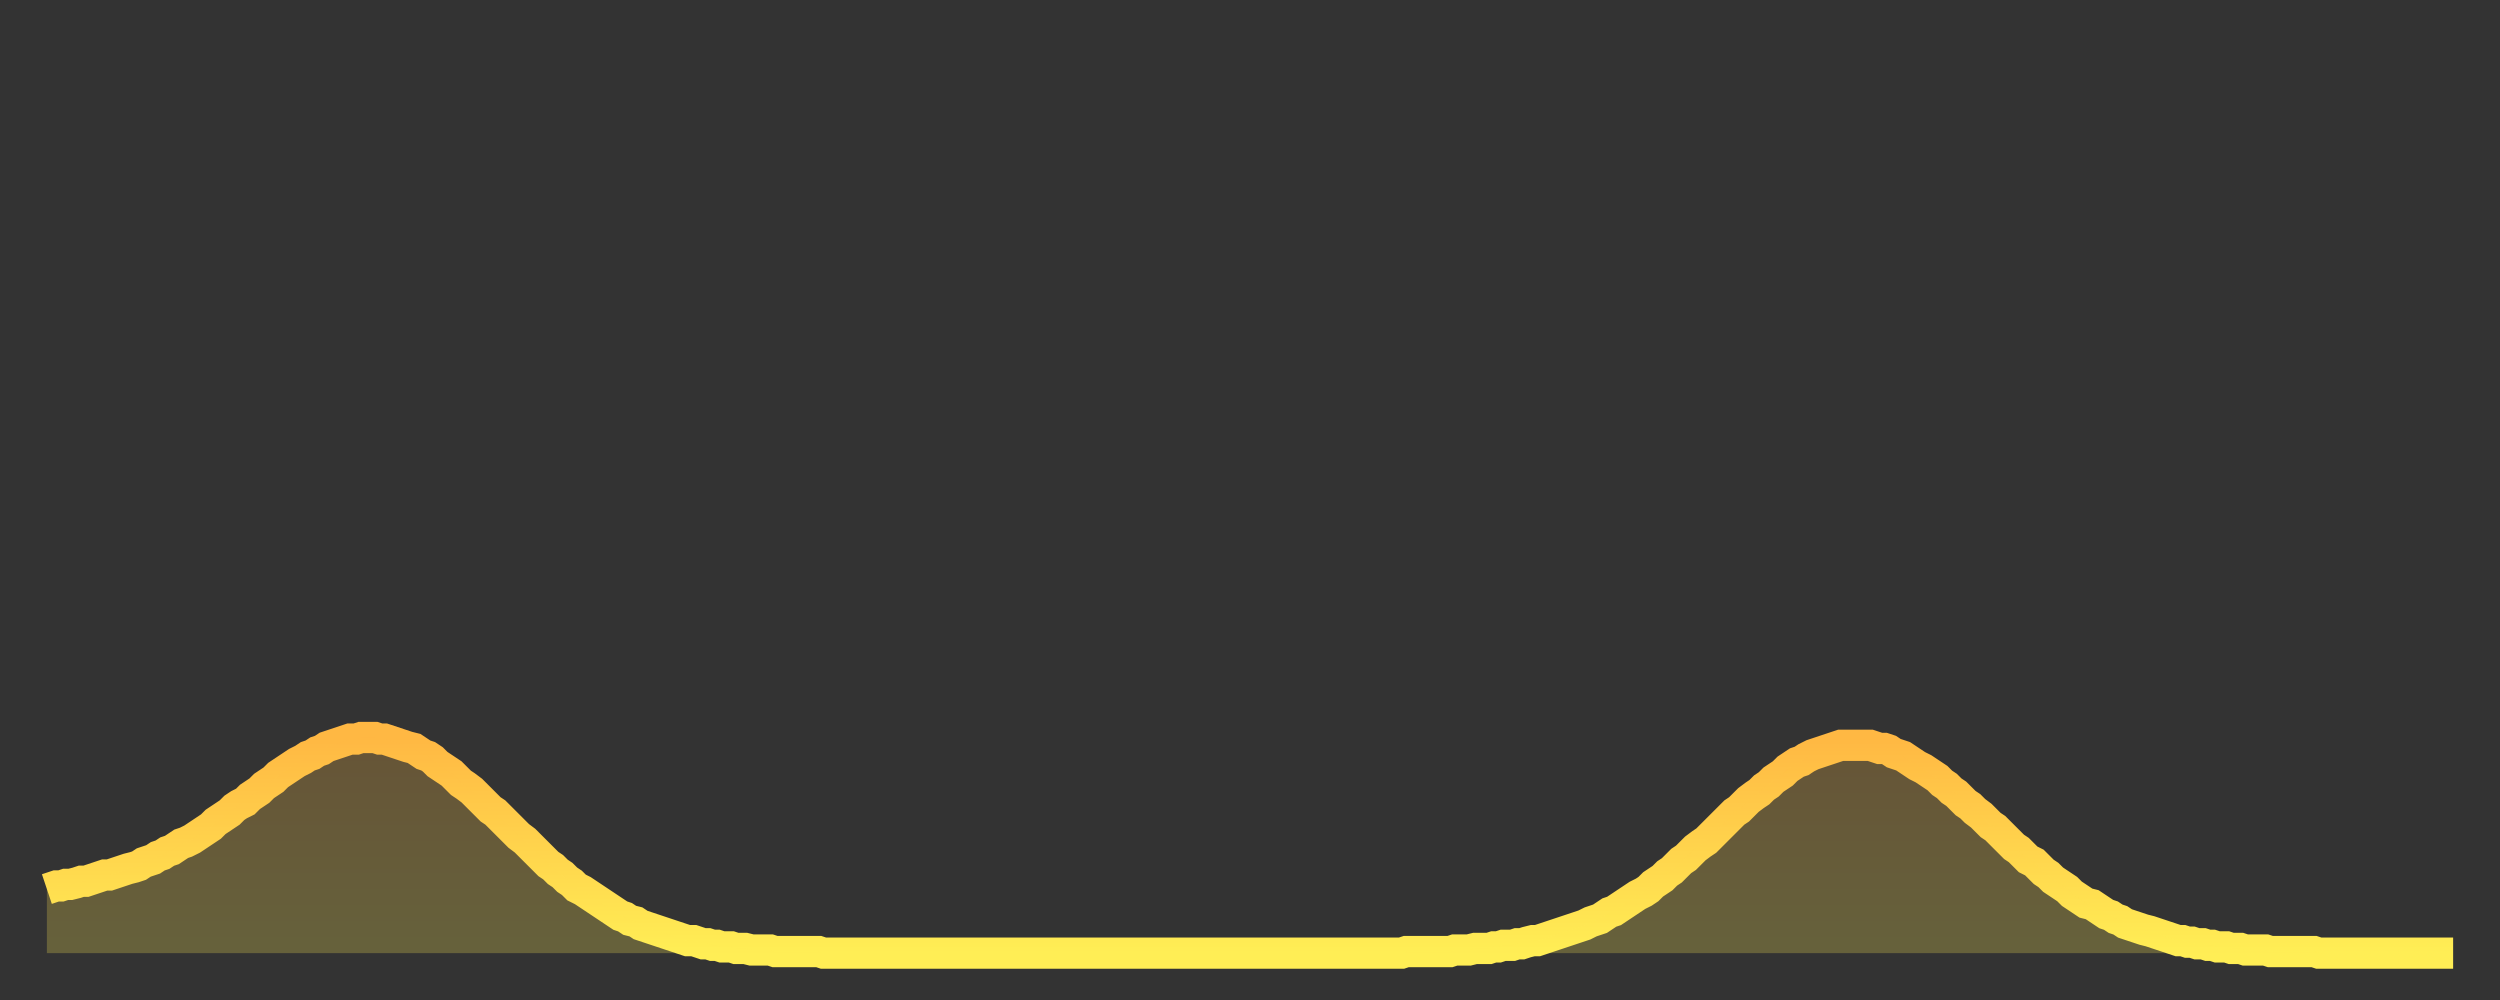
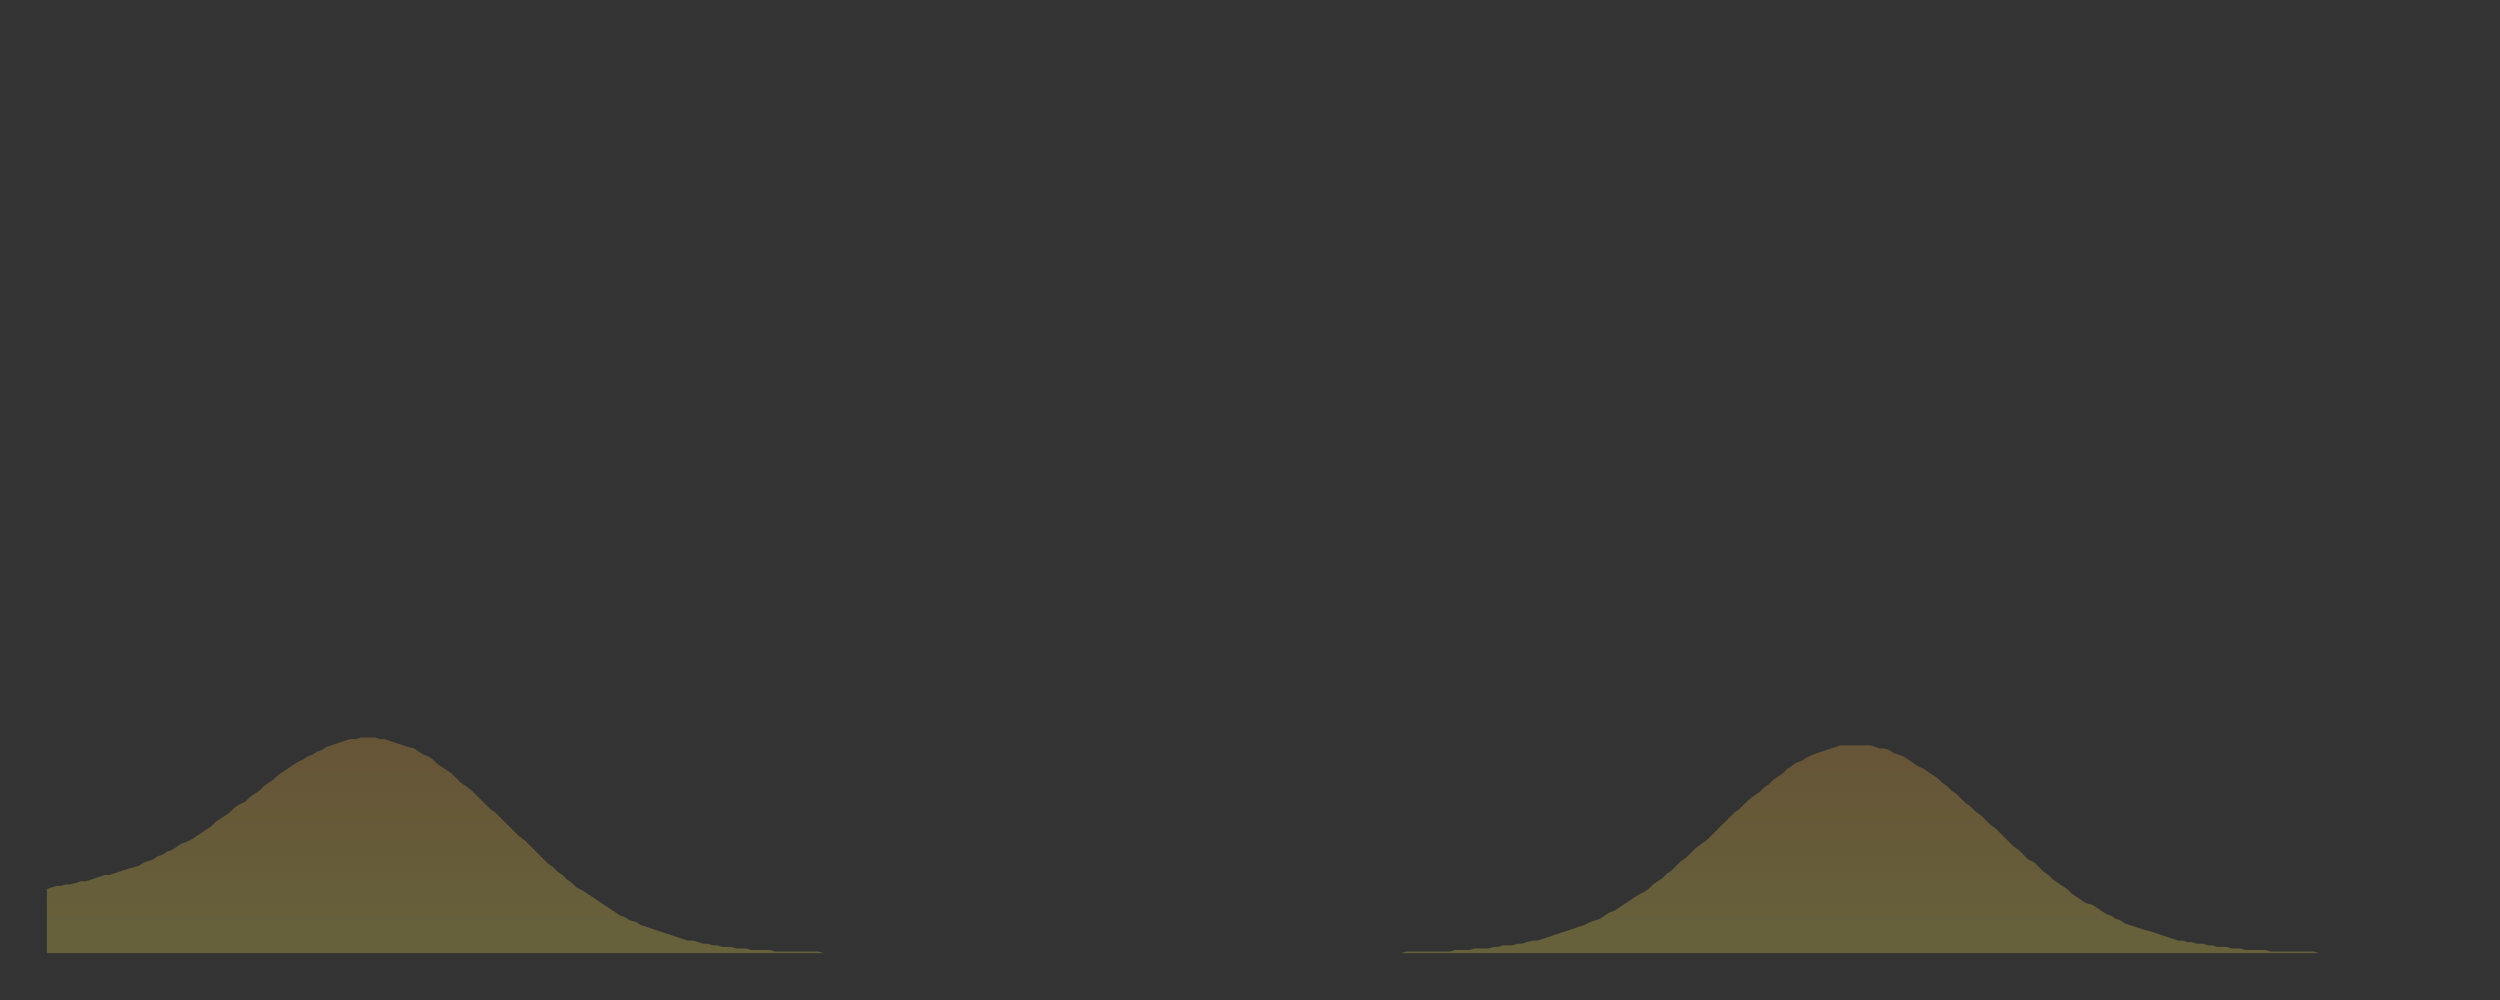
<svg xmlns="http://www.w3.org/2000/svg" baseProfile="full" height="64" version="1.1" width="160">
  <rect width="100%" height="100%" fill="#333333" stroke="none" />
  <defs>
    <linearGradient id="id3289068" x1="0" x2="0" y1="0" y2="1">
      <stop offset="0%" stop-color="#ffb843" />
      <stop offset="50%" stop-color="#ffd34c" />
      <stop offset="100%" stop-color="#ffee55" />
    </linearGradient>
  </defs>
  <g transform="translate(3,3)">
    <g>
-       <path d="M 0.0 53.9 0.3 53.8 0.6 53.7 0.9 53.7 1.2 53.6 1.5 53.6 1.9 53.5 2.2 53.4 2.5 53.4 2.8 53.3 3.1 53.2 3.4 53.1 3.7 53.0 4.0 53.0 4.3 52.9 4.6 52.8 4.9 52.7 5.2 52.6 5.6 52.5 5.9 52.4 6.2 52.2 6.5 52.1 6.8 52.0 7.1 51.8 7.4 51.7 7.7 51.5 8.0 51.4 8.3 51.2 8.6 51.0 8.9 50.9 9.3 50.7 9.6 50.5 9.9 50.3 10.2 50.1 10.5 49.9 10.8 49.6 11.1 49.4 11.4 49.2 11.7 49.0 12.0 48.7 12.3 48.5 12.7 48.3 13.0 48.0 13.3 47.8 13.6 47.6 13.9 47.3 14.2 47.1 14.5 46.9 14.8 46.6 15.1 46.4 15.4 46.2 15.7 46.0 16.0 45.8 16.4 45.6 16.7 45.4 17.0 45.3 17.3 45.1 17.6 45.0 17.9 44.8 18.2 44.7 18.5 44.6 18.8 44.5 19.1 44.4 19.4 44.3 19.8 44.3 20.1 44.2 20.4 44.2 20.7 44.2 21.0 44.2 21.3 44.3 21.6 44.3 21.9 44.4 22.2 44.5 22.5 44.6 22.8 44.7 23.1 44.8 23.5 44.9 23.8 45.1 24.1 45.3 24.4 45.4 24.7 45.6 25.0 45.9 25.3 46.1 25.6 46.3 25.9 46.5 26.2 46.8 26.5 47.1 26.8 47.3 27.2 47.6 27.5 47.9 27.8 48.2 28.1 48.5 28.4 48.8 28.7 49.0 29.0 49.3 29.3 49.6 29.6 49.9 29.9 50.2 30.2 50.5 30.6 50.8 30.9 51.1 31.2 51.4 31.5 51.7 31.8 52.0 32.1 52.3 32.4 52.5 32.7 52.8 33.0 53.0 33.3 53.3 33.6 53.5 33.9 53.8 34.3 54.0 34.6 54.2 34.9 54.4 35.2 54.6 35.5 54.8 35.8 55.0 36.1 55.2 36.4 55.4 36.7 55.6 37.0 55.7 37.3 55.9 37.7 56.0 38.0 56.2 38.3 56.3 38.6 56.4 38.9 56.5 39.2 56.6 39.5 56.7 39.8 56.8 40.1 56.9 40.4 57.0 40.7 57.1 41.0 57.2 41.4 57.2 41.7 57.3 42.0 57.4 42.3 57.4 42.6 57.5 42.9 57.5 43.2 57.6 43.5 57.6 43.8 57.6 44.1 57.7 44.4 57.7 44.7 57.7 45.1 57.8 45.4 57.8 45.7 57.8 46.0 57.8 46.3 57.8 46.6 57.9 46.9 57.9 47.2 57.9 47.5 57.9 47.8 57.9 48.1 57.9 48.5 57.9 48.8 57.9 49.1 57.9 49.4 57.9 49.7 58.0 50.0 58.0 50.3 58.0 50.6 58.0 50.9 58.0 51.2 58.0 51.5 58.0 51.8 58.0 52.2 58.0 52.5 58.0 52.8 58.0 53.1 58.0 53.4 58.0 53.7 58.0 54.0 58.0 54.3 58.0 54.6 58.0 54.9 58.0 55.2 58.0 55.6 58.0 55.9 58.0 56.2 58.0 56.5 58.0 56.8 58.0 57.1 58.0 57.4 58.0 57.7 58.0 58.0 58.0 58.3 58.0 58.6 58.0 58.9 58.0 59.3 58.0 59.6 58.0 59.9 58.0 60.2 58.0 60.5 58.0 60.8 58.0 61.1 58.0 61.4 58.0 61.7 58.0 62.0 58.0 62.3 58.0 62.6 58.0 63.0 58.0 63.3 58.0 63.6 58.0 63.9 58.0 64.2 58.0 64.5 58.0 64.8 58.0 65.1 58.0 65.4 58.0 65.7 58.0 66.0 58.0 66.4 58.0 66.7 58.0 67.0 58.0 67.3 58.0 67.6 58.0 67.9 58.0 68.2 58.0 68.5 58.0 68.8 58.0 69.1 58.0 69.4 58.0 69.7 58.0 70.1 58.0 70.4 58.0 70.7 58.0 71.0 58.0 71.3 58.0 71.6 58.0 71.9 58.0 72.2 58.0 72.5 58.0 72.8 58.0 73.1 58.0 73.5 58.0 73.8 58.0 74.1 58.0 74.4 58.0 74.7 58.0 75.0 58.0 75.3 58.0 75.6 58.0 75.9 58.0 76.2 58.0 76.5 58.0 76.8 58.0 77.2 58.0 77.5 58.0 77.8 58.0 78.1 58.0 78.4 58.0 78.7 58.0 79.0 58.0 79.3 58.0 79.6 58.0 79.9 58.0 80.2 58.0 80.5 58.0 80.9 58.0 81.2 58.0 81.5 58.0 81.8 58.0 82.1 58.0 82.4 58.0 82.7 58.0 83.0 58.0 83.3 58.0 83.6 58.0 83.9 58.0 84.3 58.0 84.6 58.0 84.9 58.0 85.2 58.0 85.5 58.0 85.8 58.0 86.1 58.0 86.4 58.0 86.7 58.0 87.0 57.9 87.3 57.9 87.6 57.9 88.0 57.9 88.3 57.9 88.6 57.9 88.9 57.9 89.2 57.9 89.5 57.9 89.8 57.9 90.1 57.8 90.4 57.8 90.7 57.8 91.0 57.8 91.4 57.7 91.7 57.7 92.0 57.7 92.3 57.7 92.6 57.6 92.9 57.6 93.2 57.5 93.5 57.5 93.8 57.5 94.1 57.4 94.4 57.4 94.7 57.3 95.1 57.2 95.4 57.2 95.7 57.1 96.0 57.0 96.3 56.9 96.6 56.8 96.9 56.7 97.2 56.6 97.5 56.5 97.8 56.4 98.1 56.3 98.4 56.2 98.8 56.0 99.1 55.9 99.4 55.8 99.7 55.6 100.0 55.4 100.3 55.3 100.6 55.1 100.9 54.9 101.2 54.7 101.5 54.5 101.8 54.3 102.2 54.1 102.5 53.9 102.8 53.6 103.1 53.4 103.4 53.2 103.7 52.9 104.0 52.7 104.3 52.4 104.6 52.1 104.9 51.9 105.2 51.6 105.5 51.3 105.9 51.0 106.2 50.8 106.5 50.5 106.8 50.2 107.1 49.9 107.4 49.6 107.7 49.3 108.0 49.0 108.3 48.8 108.6 48.5 108.9 48.2 109.3 47.9 109.6 47.7 109.9 47.4 110.2 47.2 110.5 46.9 110.8 46.7 111.1 46.5 111.4 46.2 111.7 46.0 112.0 45.8 112.3 45.7 112.6 45.5 113.0 45.3 113.3 45.2 113.6 45.1 113.9 45.0 114.2 44.9 114.5 44.8 114.8 44.7 115.1 44.7 115.4 44.7 115.7 44.7 116.0 44.7 116.3 44.7 116.7 44.7 117.0 44.8 117.3 44.9 117.6 44.9 117.9 45.0 118.2 45.2 118.5 45.3 118.8 45.4 119.1 45.6 119.4 45.8 119.7 46.0 120.1 46.2 120.4 46.4 120.7 46.6 121.0 46.8 121.3 47.1 121.6 47.3 121.9 47.6 122.2 47.8 122.5 48.1 122.8 48.4 123.1 48.6 123.4 48.9 123.8 49.2 124.1 49.5 124.4 49.8 124.7 50.0 125.0 50.3 125.3 50.6 125.6 50.9 125.9 51.2 126.2 51.4 126.5 51.7 126.8 52.0 127.2 52.2 127.5 52.5 127.8 52.8 128.1 53.0 128.4 53.3 128.7 53.5 129.0 53.7 129.3 53.9 129.6 54.2 129.9 54.4 130.2 54.6 130.5 54.8 130.9 54.9 131.2 55.1 131.5 55.3 131.8 55.5 132.1 55.6 132.4 55.8 132.7 55.9 133.0 56.1 133.3 56.2 133.6 56.3 133.9 56.4 134.2 56.5 134.6 56.6 134.9 56.7 135.2 56.8 135.5 56.9 135.8 57.0 136.1 57.1 136.4 57.2 136.7 57.2 137.0 57.3 137.3 57.3 137.6 57.4 138.0 57.4 138.3 57.5 138.6 57.5 138.9 57.6 139.2 57.6 139.5 57.6 139.8 57.7 140.1 57.7 140.4 57.7 140.7 57.8 141.0 57.8 141.3 57.8 141.7 57.8 142.0 57.8 142.3 57.9 142.6 57.9 142.9 57.9 143.2 57.9 143.5 57.9 143.8 57.9 144.1 57.9 144.4 57.9 144.7 57.9 145.1 57.9 145.4 58.0 145.7 58.0 146.0 58.0 146.3 58.0 146.6 58.0 146.9 58.0 147.2 58.0 147.5 58.0 147.8 58.0 148.1 58.0 148.4 58.0 148.8 58.0 149.1 58.0 149.4 58.0 149.7 58.0 150.0 58.0 150.3 58.0 150.6 58.0 150.9 58.0 151.2 58.0 151.5 58.0 151.8 58.0 152.1 58.0 152.5 58.0 152.8 58.0 153.1 58.0 153.4 58.0 153.7 58.0 154.0 58.0" fill="none" id="graph-curve" opacity="1" stroke="url(#id3289068)" stroke-width="2" />
      <path d="M 0 58 L 0.0 53.9 0.3 53.8 0.6 53.7 0.9 53.7 1.2 53.6 1.5 53.6 1.9 53.5 2.2 53.4 2.5 53.4 2.8 53.3 3.1 53.2 3.4 53.1 3.7 53.0 4.0 53.0 4.3 52.9 4.6 52.8 4.9 52.7 5.2 52.6 5.6 52.5 5.9 52.4 6.2 52.2 6.5 52.1 6.8 52.0 7.1 51.8 7.4 51.7 7.7 51.5 8.0 51.4 8.3 51.2 8.6 51.0 8.9 50.9 9.3 50.7 9.6 50.5 9.9 50.3 10.2 50.1 10.5 49.9 10.8 49.6 11.1 49.4 11.4 49.2 11.7 49.0 12.0 48.7 12.3 48.5 12.7 48.3 13.0 48.0 13.3 47.8 13.6 47.6 13.9 47.3 14.2 47.1 14.5 46.9 14.8 46.6 15.1 46.4 15.4 46.2 15.7 46.0 16.0 45.8 16.4 45.6 16.7 45.4 17.0 45.3 17.3 45.1 17.6 45.0 17.9 44.8 18.2 44.7 18.5 44.6 18.8 44.5 19.1 44.4 19.4 44.3 19.8 44.3 20.1 44.2 20.4 44.2 20.7 44.2 21.0 44.2 21.3 44.3 21.6 44.3 21.9 44.4 22.2 44.5 22.5 44.6 22.8 44.7 23.1 44.8 23.5 44.9 23.8 45.1 24.1 45.3 24.4 45.4 24.7 45.6 25.0 45.9 25.3 46.1 25.6 46.3 25.9 46.5 26.2 46.8 26.5 47.1 26.8 47.3 27.2 47.6 27.5 47.9 27.8 48.2 28.1 48.5 28.4 48.8 28.7 49.0 29.0 49.3 29.3 49.6 29.6 49.9 29.9 50.2 30.2 50.5 30.6 50.8 30.9 51.1 31.2 51.4 31.5 51.7 31.8 52.0 32.1 52.3 32.4 52.5 32.7 52.8 33.0 53.0 33.3 53.3 33.6 53.5 33.9 53.8 34.3 54.0 34.6 54.2 34.9 54.4 35.2 54.6 35.5 54.8 35.8 55.0 36.1 55.2 36.4 55.4 36.7 55.6 37.0 55.7 37.3 55.9 37.7 56.0 38.0 56.2 38.3 56.3 38.6 56.4 38.9 56.5 39.2 56.6 39.5 56.7 39.8 56.8 40.1 56.9 40.4 57.0 40.7 57.1 41.0 57.2 41.4 57.2 41.7 57.3 42.0 57.4 42.3 57.4 42.6 57.5 42.9 57.5 43.2 57.6 43.5 57.6 43.8 57.6 44.1 57.7 44.4 57.7 44.7 57.7 45.1 57.8 45.4 57.8 45.7 57.8 46.0 57.8 46.3 57.8 46.6 57.9 46.9 57.9 47.2 57.9 47.5 57.9 47.8 57.9 48.1 57.9 48.5 57.9 48.8 57.9 49.1 57.9 49.4 57.9 49.7 58.0 50.0 58.0 50.3 58.0 50.6 58.0 50.9 58.0 51.2 58.0 51.5 58.0 51.8 58.0 52.2 58.0 52.5 58.0 52.8 58.0 53.1 58.0 53.4 58.0 53.7 58.0 54.0 58.0 54.3 58.0 54.6 58.0 54.9 58.0 55.2 58.0 55.6 58.0 55.9 58.0 56.2 58.0 56.5 58.0 56.8 58.0 57.1 58.0 57.4 58.0 57.7 58.0 58.0 58.0 58.3 58.0 58.6 58.0 58.9 58.0 59.3 58.0 59.6 58.0 59.9 58.0 60.2 58.0 60.5 58.0 60.8 58.0 61.1 58.0 61.4 58.0 61.7 58.0 62.0 58.0 62.3 58.0 62.6 58.0 63.0 58.0 63.3 58.0 63.6 58.0 63.9 58.0 64.2 58.0 64.5 58.0 64.8 58.0 65.1 58.0 65.4 58.0 65.7 58.0 66.0 58.0 66.4 58.0 66.7 58.0 67.0 58.0 67.3 58.0 67.6 58.0 67.9 58.0 68.2 58.0 68.5 58.0 68.8 58.0 69.1 58.0 69.4 58.0 69.7 58.0 70.1 58.0 70.4 58.0 70.7 58.0 71.0 58.0 71.3 58.0 71.6 58.0 71.9 58.0 72.2 58.0 72.5 58.0 72.8 58.0 73.1 58.0 73.5 58.0 73.8 58.0 74.1 58.0 74.4 58.0 74.7 58.0 75.0 58.0 75.3 58.0 75.6 58.0 75.9 58.0 76.2 58.0 76.5 58.0 76.8 58.0 77.2 58.0 77.5 58.0 77.8 58.0 78.1 58.0 78.4 58.0 78.7 58.0 79.0 58.0 79.3 58.0 79.6 58.0 79.9 58.0 80.2 58.0 80.5 58.0 80.9 58.0 81.2 58.0 81.5 58.0 81.8 58.0 82.1 58.0 82.4 58.0 82.7 58.0 83.0 58.0 83.3 58.0 83.6 58.0 83.9 58.0 84.3 58.0 84.6 58.0 84.9 58.0 85.2 58.0 85.5 58.0 85.8 58.0 86.1 58.0 86.4 58.0 86.7 58.0 87.0 57.9 87.3 57.9 87.6 57.9 88.0 57.9 88.3 57.9 88.6 57.9 88.9 57.9 89.2 57.9 89.5 57.9 89.8 57.9 90.1 57.8 90.4 57.8 90.7 57.8 91.0 57.8 91.4 57.7 91.7 57.7 92.0 57.7 92.3 57.7 92.6 57.6 92.9 57.6 93.2 57.5 93.5 57.5 93.8 57.5 94.1 57.4 94.4 57.4 94.7 57.3 95.1 57.2 95.4 57.2 95.7 57.1 96.0 57.0 96.3 56.9 96.6 56.8 96.9 56.7 97.2 56.6 97.5 56.5 97.8 56.4 98.1 56.3 98.4 56.2 98.8 56.0 99.1 55.9 99.4 55.8 99.7 55.6 100.0 55.4 100.3 55.3 100.6 55.1 100.9 54.9 101.2 54.7 101.5 54.5 101.8 54.3 102.2 54.1 102.5 53.9 102.8 53.6 103.1 53.4 103.4 53.2 103.7 52.9 104.0 52.7 104.3 52.4 104.6 52.1 104.9 51.9 105.2 51.6 105.5 51.3 105.9 51.0 106.2 50.8 106.5 50.5 106.8 50.2 107.1 49.9 107.4 49.6 107.7 49.3 108.0 49.0 108.3 48.8 108.6 48.5 108.9 48.2 109.3 47.9 109.6 47.7 109.9 47.4 110.2 47.2 110.5 46.9 110.8 46.7 111.1 46.5 111.4 46.2 111.7 46.0 112.0 45.8 112.3 45.7 112.6 45.5 113.0 45.3 113.3 45.2 113.6 45.1 113.9 45.0 114.2 44.9 114.5 44.8 114.8 44.7 115.1 44.7 115.4 44.7 115.7 44.7 116.0 44.7 116.3 44.7 116.7 44.7 117.0 44.8 117.3 44.9 117.6 44.9 117.9 45.0 118.2 45.2 118.5 45.3 118.8 45.4 119.1 45.6 119.4 45.8 119.7 46.0 120.1 46.2 120.4 46.4 120.7 46.6 121.0 46.8 121.3 47.1 121.6 47.3 121.9 47.6 122.2 47.8 122.5 48.1 122.8 48.4 123.1 48.6 123.4 48.9 123.8 49.2 124.1 49.5 124.4 49.8 124.7 50.0 125.0 50.3 125.3 50.6 125.6 50.9 125.9 51.2 126.2 51.4 126.5 51.7 126.8 52.0 127.2 52.2 127.5 52.5 127.8 52.8 128.1 53.0 128.4 53.3 128.7 53.5 129.0 53.7 129.3 53.9 129.6 54.2 129.9 54.4 130.2 54.6 130.5 54.8 130.9 54.9 131.2 55.1 131.5 55.3 131.8 55.5 132.1 55.6 132.4 55.8 132.7 55.9 133.0 56.1 133.3 56.2 133.6 56.3 133.9 56.4 134.2 56.5 134.6 56.6 134.9 56.7 135.2 56.8 135.5 56.9 135.8 57.0 136.1 57.1 136.4 57.2 136.7 57.2 137.0 57.3 137.3 57.3 137.6 57.4 138.0 57.4 138.3 57.5 138.6 57.5 138.9 57.6 139.2 57.6 139.5 57.6 139.8 57.7 140.1 57.7 140.4 57.7 140.7 57.8 141.0 57.8 141.3 57.8 141.7 57.8 142.0 57.8 142.3 57.9 142.6 57.9 142.9 57.9 143.2 57.9 143.5 57.9 143.8 57.9 144.1 57.9 144.4 57.9 144.7 57.9 145.1 57.9 145.4 58.0 145.7 58.0 146.0 58.0 146.3 58.0 146.6 58.0 146.9 58.0 147.2 58.0 147.5 58.0 147.8 58.0 148.1 58.0 148.4 58.0 148.8 58.0 149.1 58.0 149.4 58.0 149.7 58.0 150.0 58.0 150.3 58.0 150.6 58.0 150.9 58.0 151.2 58.0 151.5 58.0 151.8 58.0 152.1 58.0 152.5 58.0 152.8 58.0 153.1 58.0 153.4 58.0 153.7 58.0 154.0 58.0 154 58" fill="url(#id3289068)" fill-opacity=".25" id="graph-shadow" />
    </g>
  </g>
</svg>